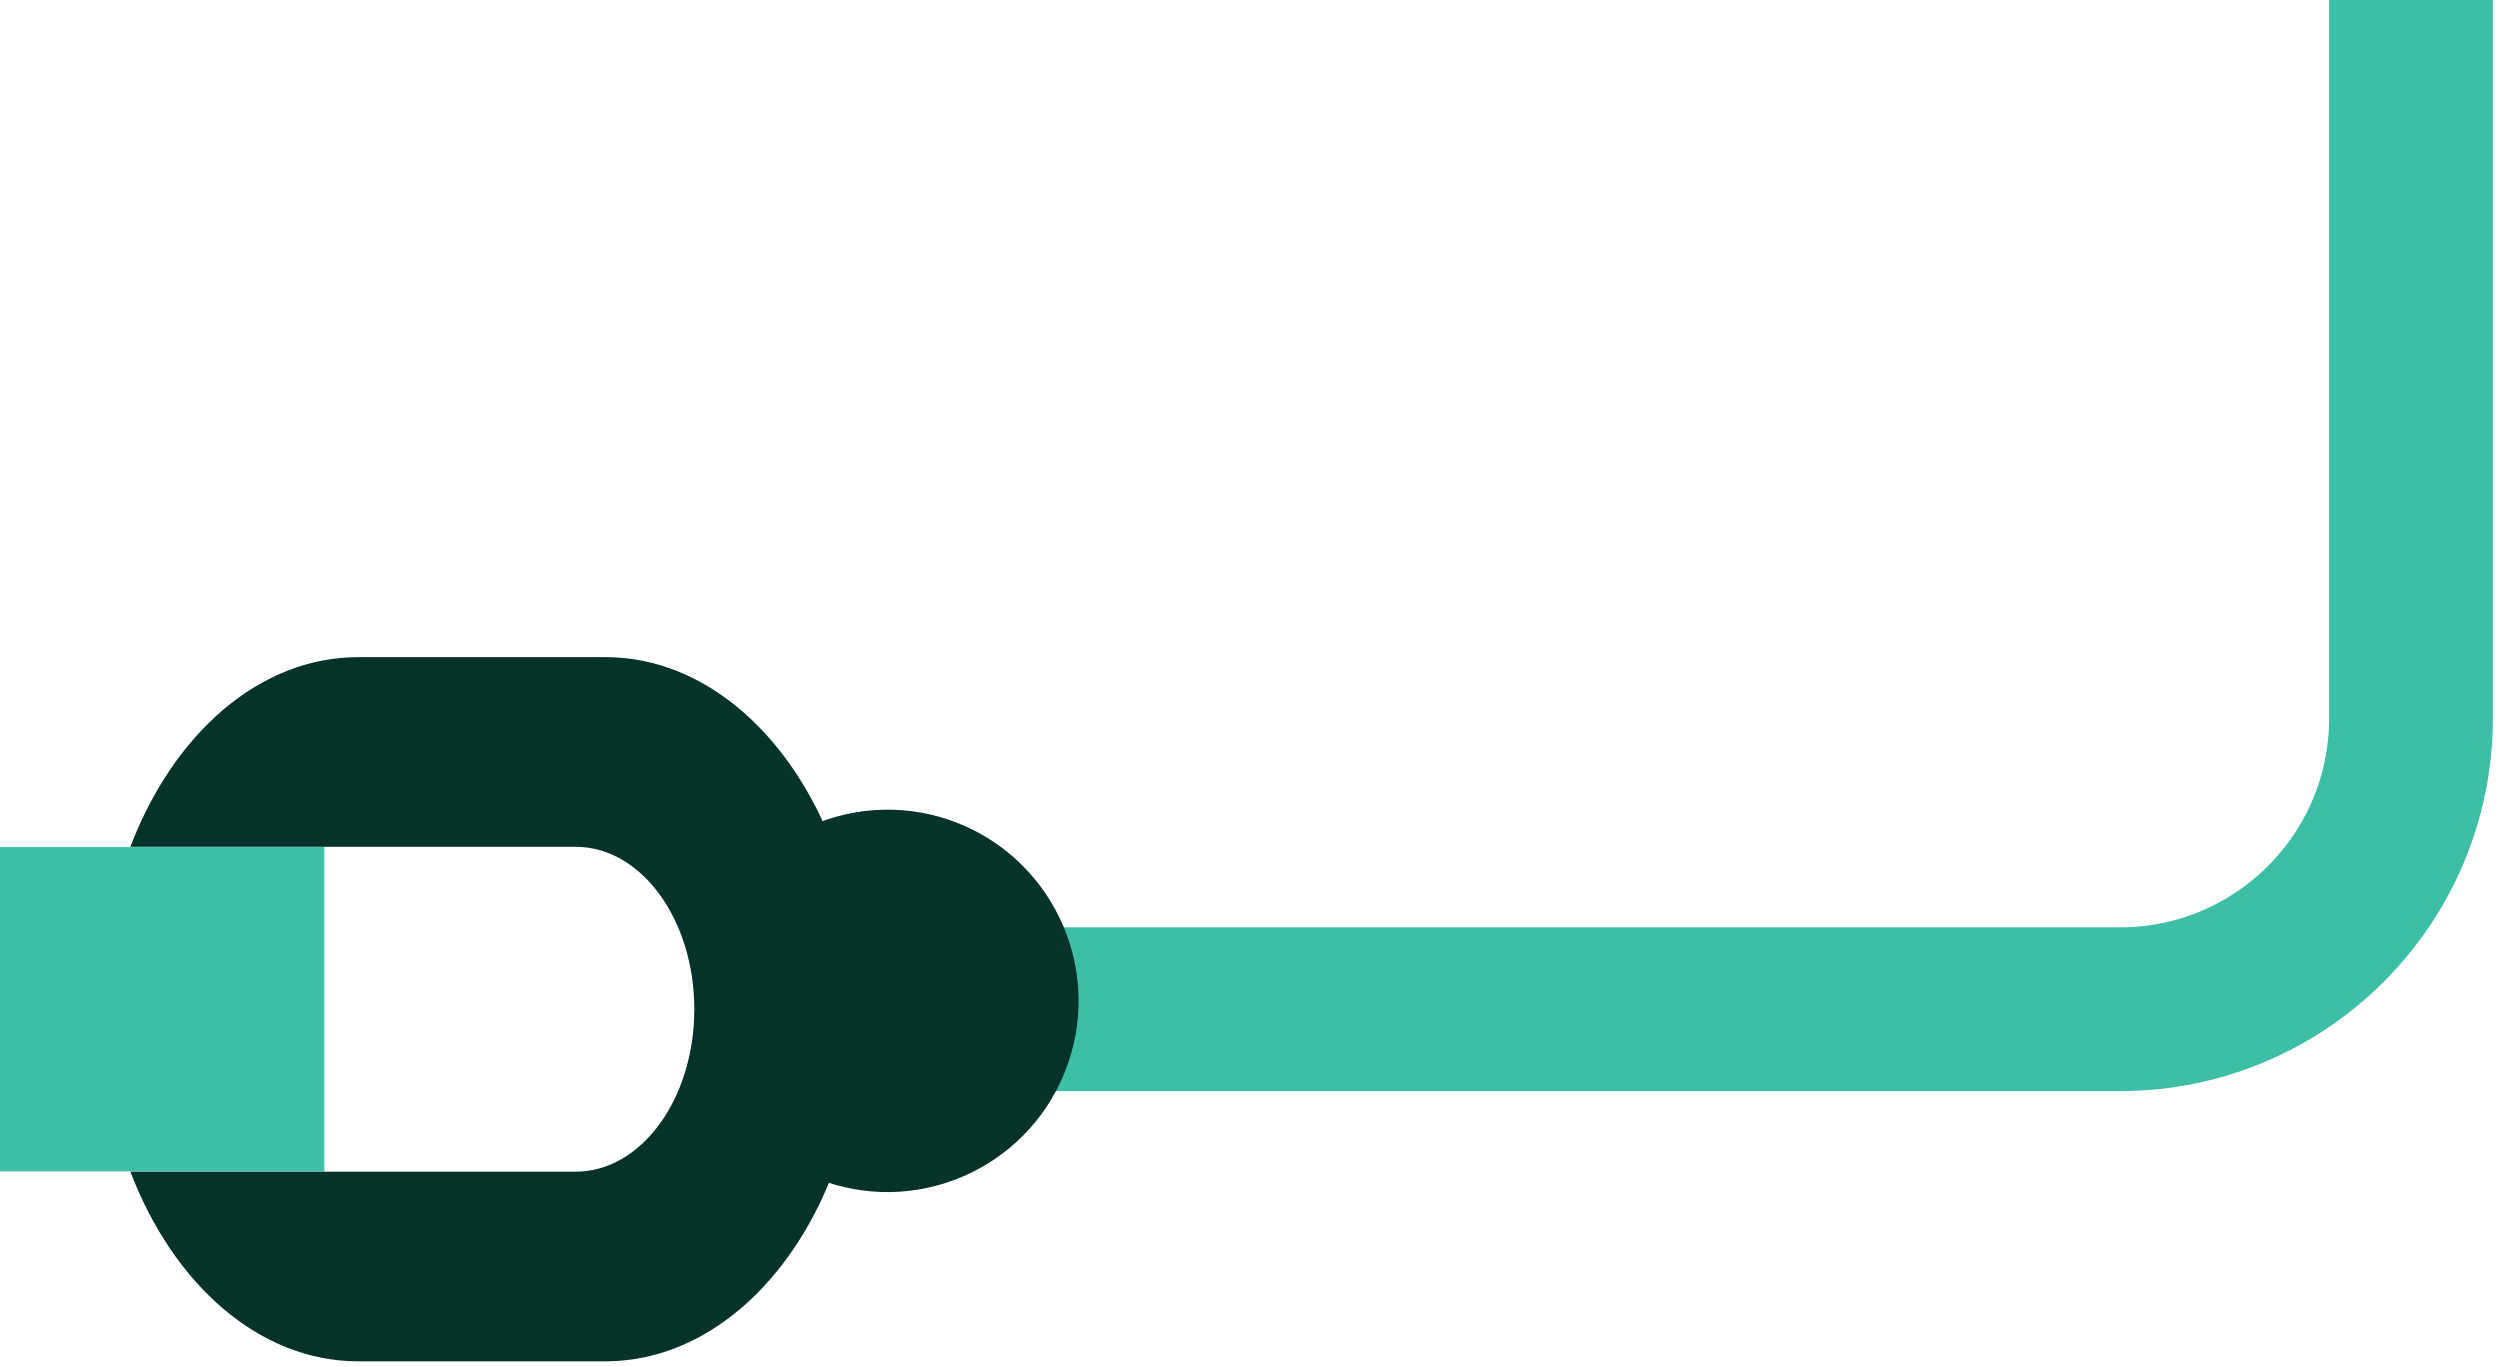
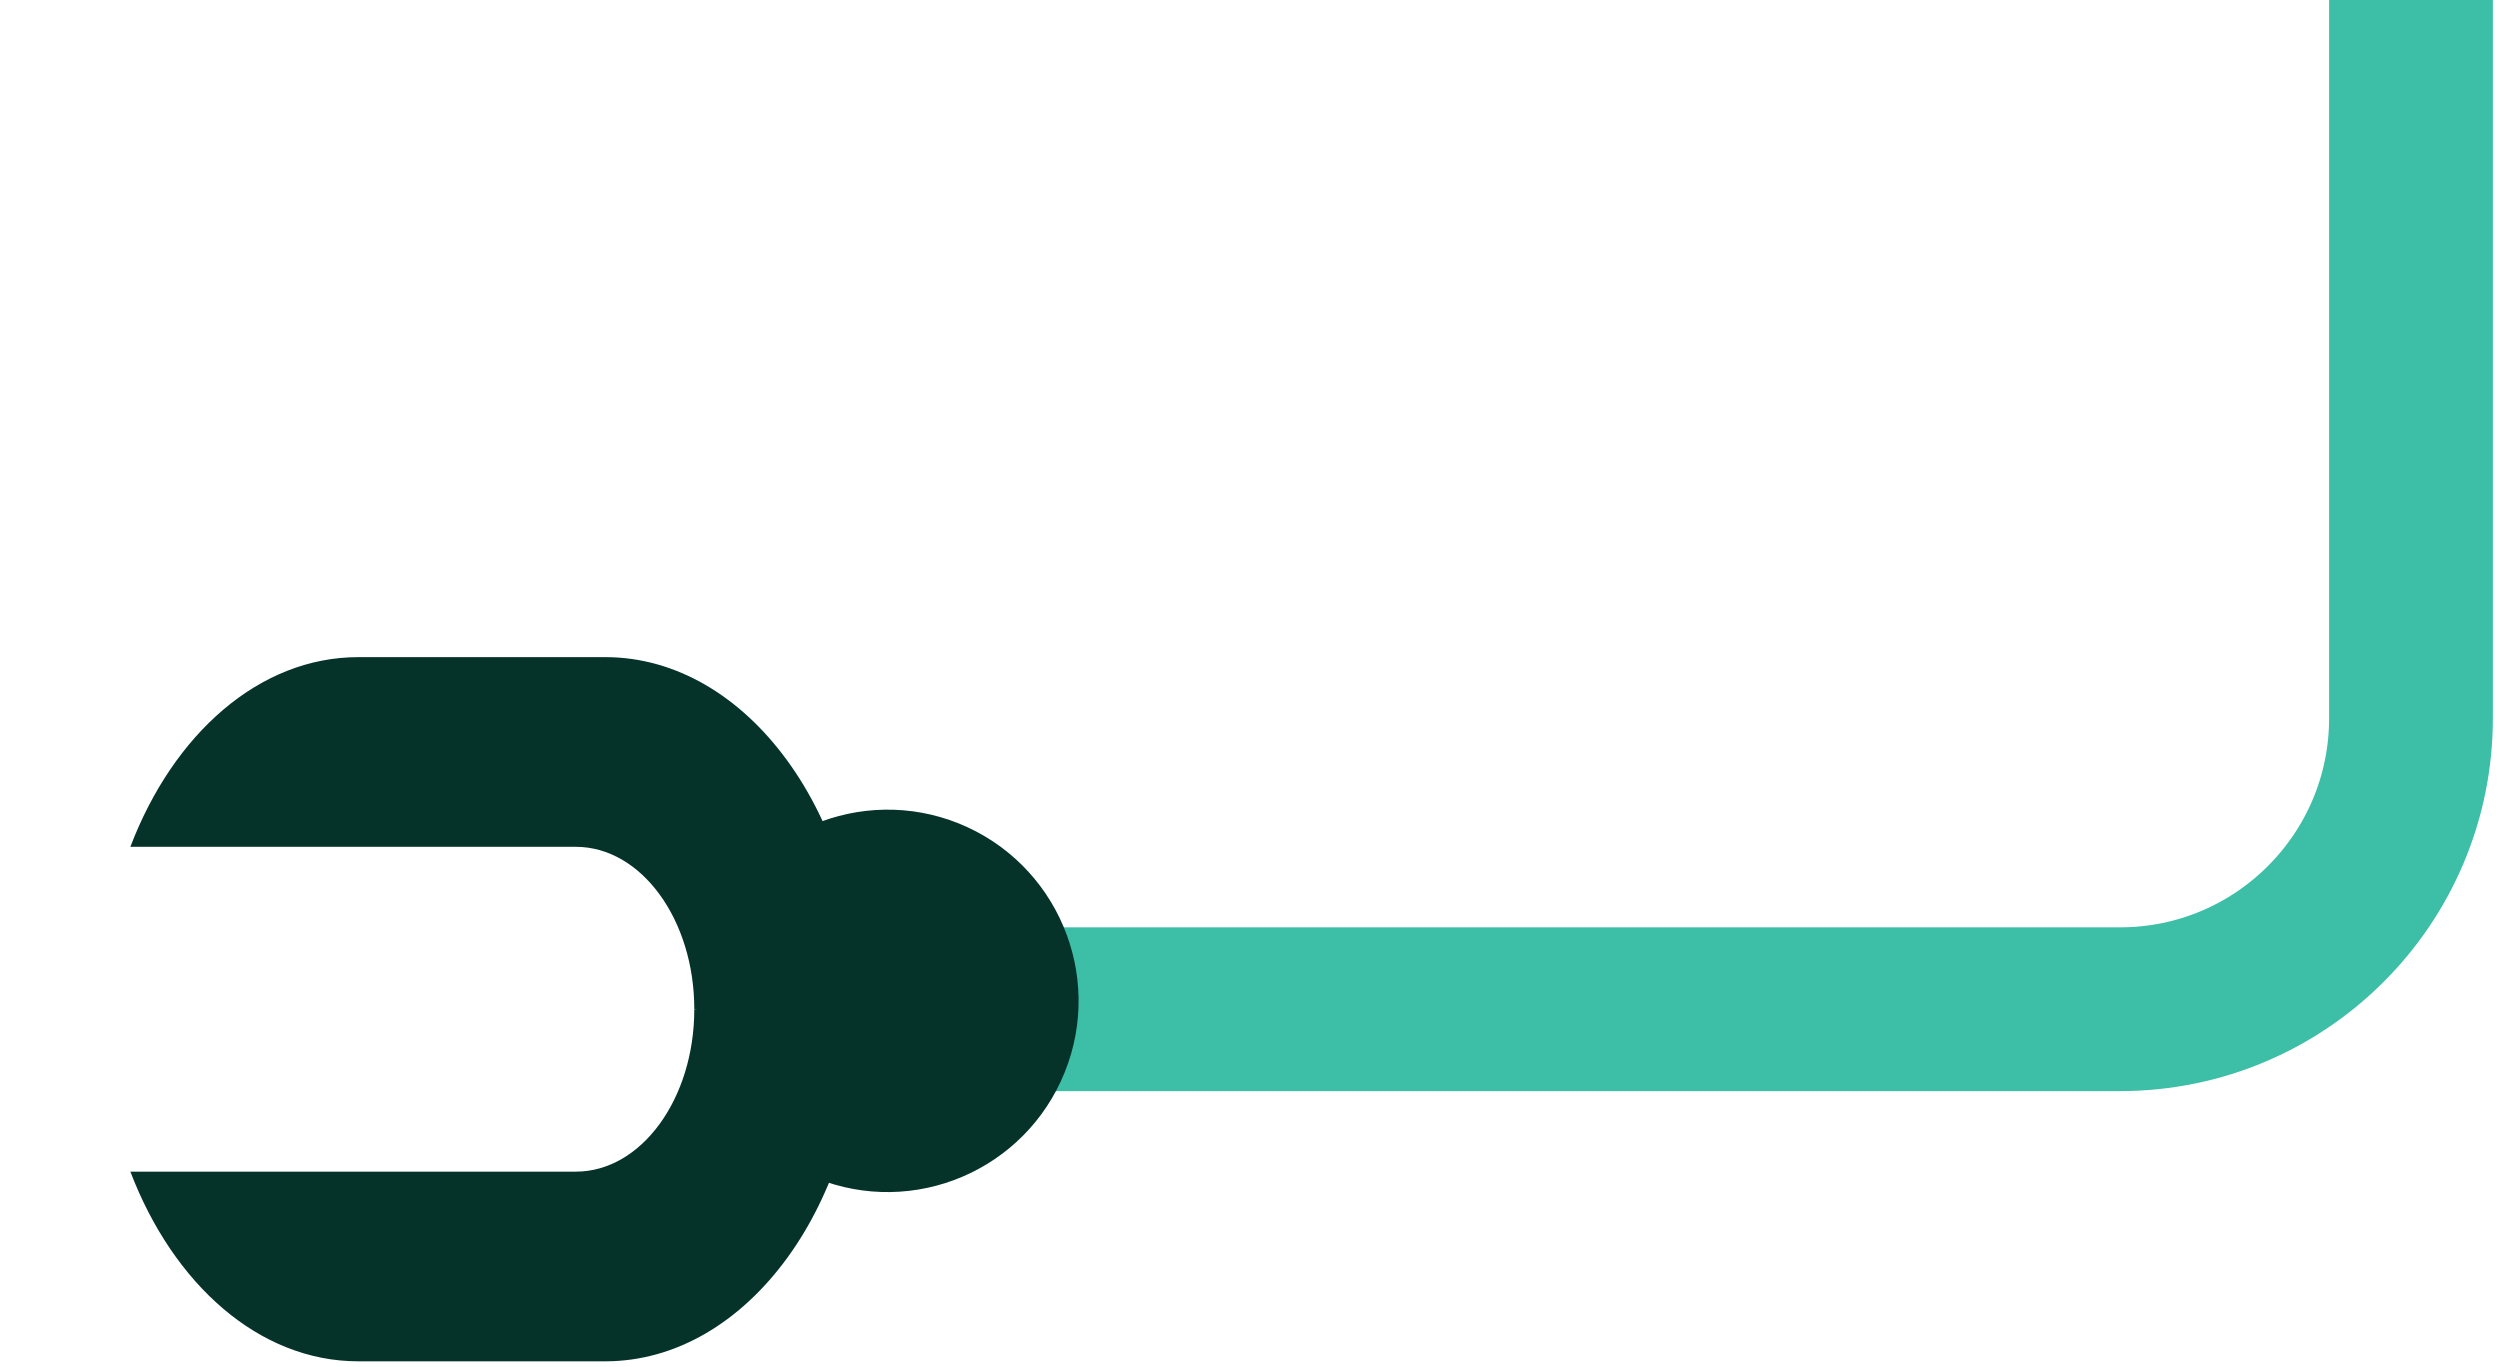
<svg xmlns="http://www.w3.org/2000/svg" width="298" height="163" viewBox="0 0 298 163" fill="none">
-   <path d="M-1.68988e-06 100.97L0 139.63L38.66 139.63L38.66 100.97L-1.68988e-06 100.97Z" fill="#3CBFA6" />
  <path d="M124.21 120.3L252.7 120.3C271.86 120.3 287.39 104.77 287.39 85.61L287.39 -73" stroke="#3CBFA6" stroke-width="19.52" stroke-miterlimit="10" />
  <path d="M114.3 98.16C125.96 102.88 131.62 116.15 126.91 127.83C122.2 139.5 108.93 145.15 97.26 140.43C85.59 135.73 79.95 122.45 84.65 110.78C89.36 99.12 102.64 93.47 114.3 98.16Z" fill="#05332A" />
  <path d="M82.76 120.3C82.76 130.99 76.43 139.66 68.63 139.66L15.54 139.66C20.66 153.09 30.89 162.27 42.71 162.27L72.17 162.27C89.08 162.25 102.79 143.47 102.79 120.3L82.75 120.3L82.76 120.3Z" fill="#05332A" />
  <path d="M82.76 120.3C82.76 109.61 76.43 100.94 68.63 100.94L15.54 100.94C20.65 87.51 30.89 78.33 42.71 78.33L72.17 78.33C89.08 78.35 102.79 97.13 102.79 120.3L82.75 120.3L82.76 120.3Z" fill="#05332A" />
</svg>